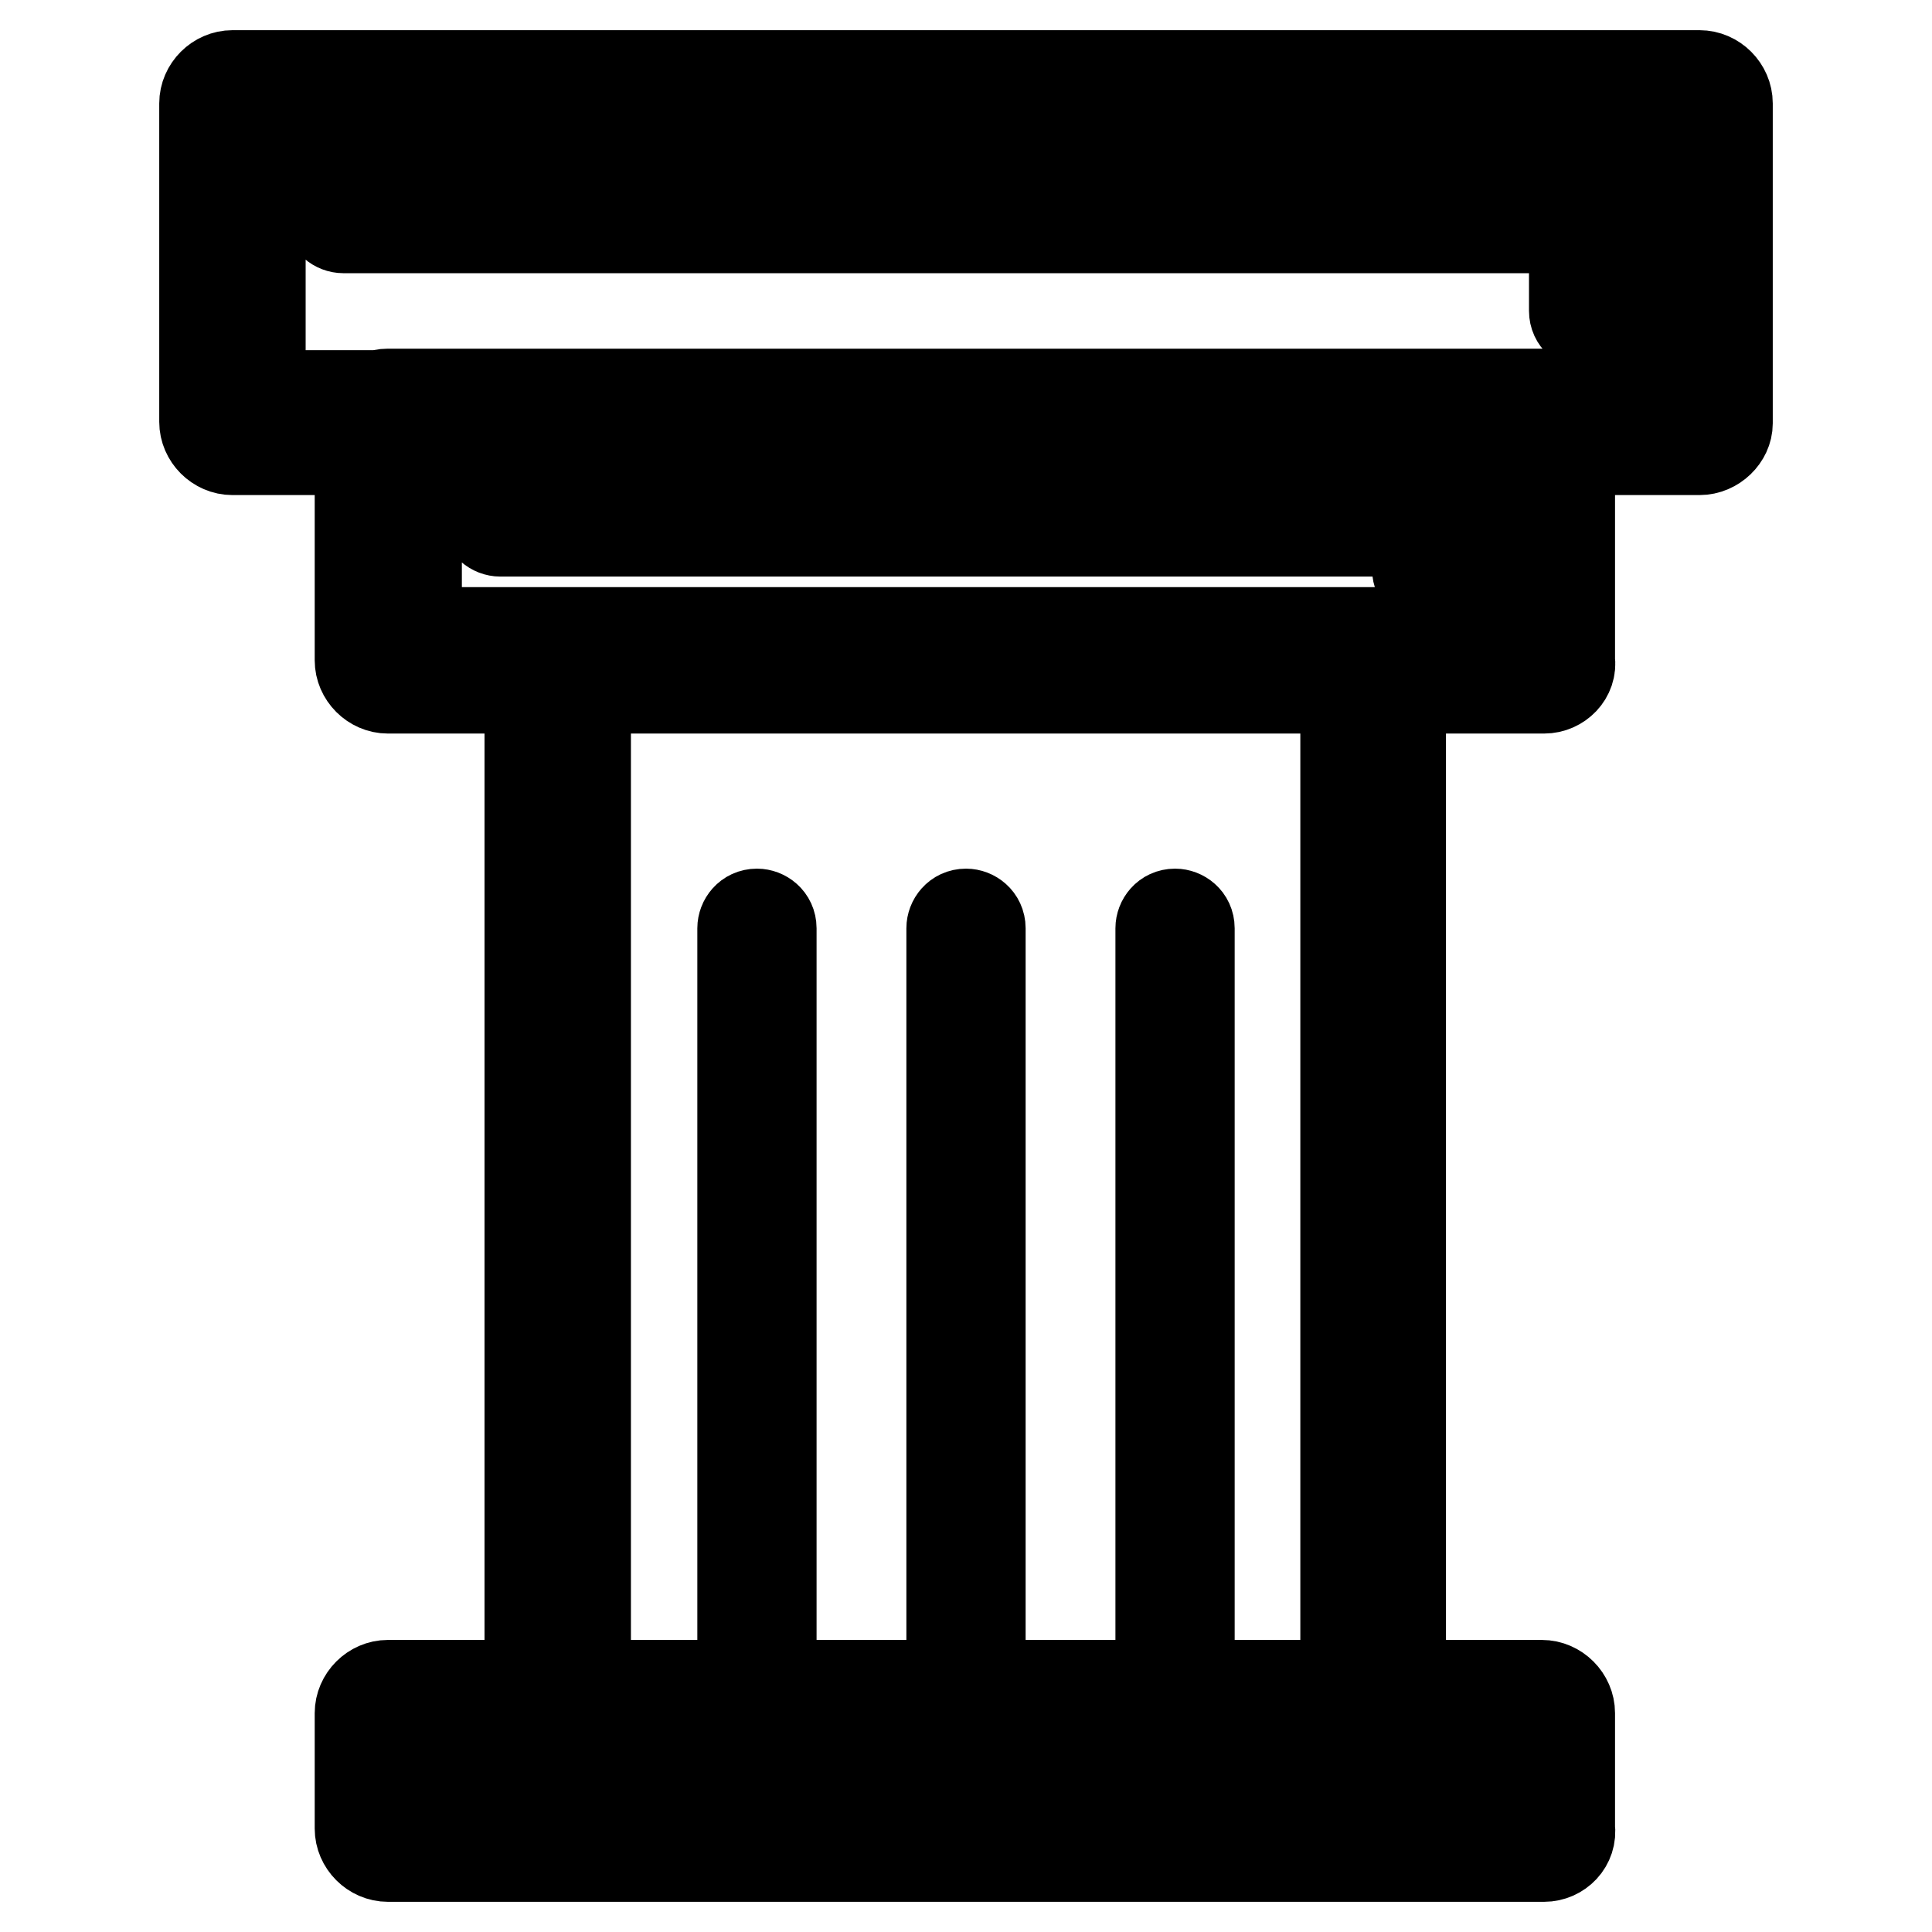
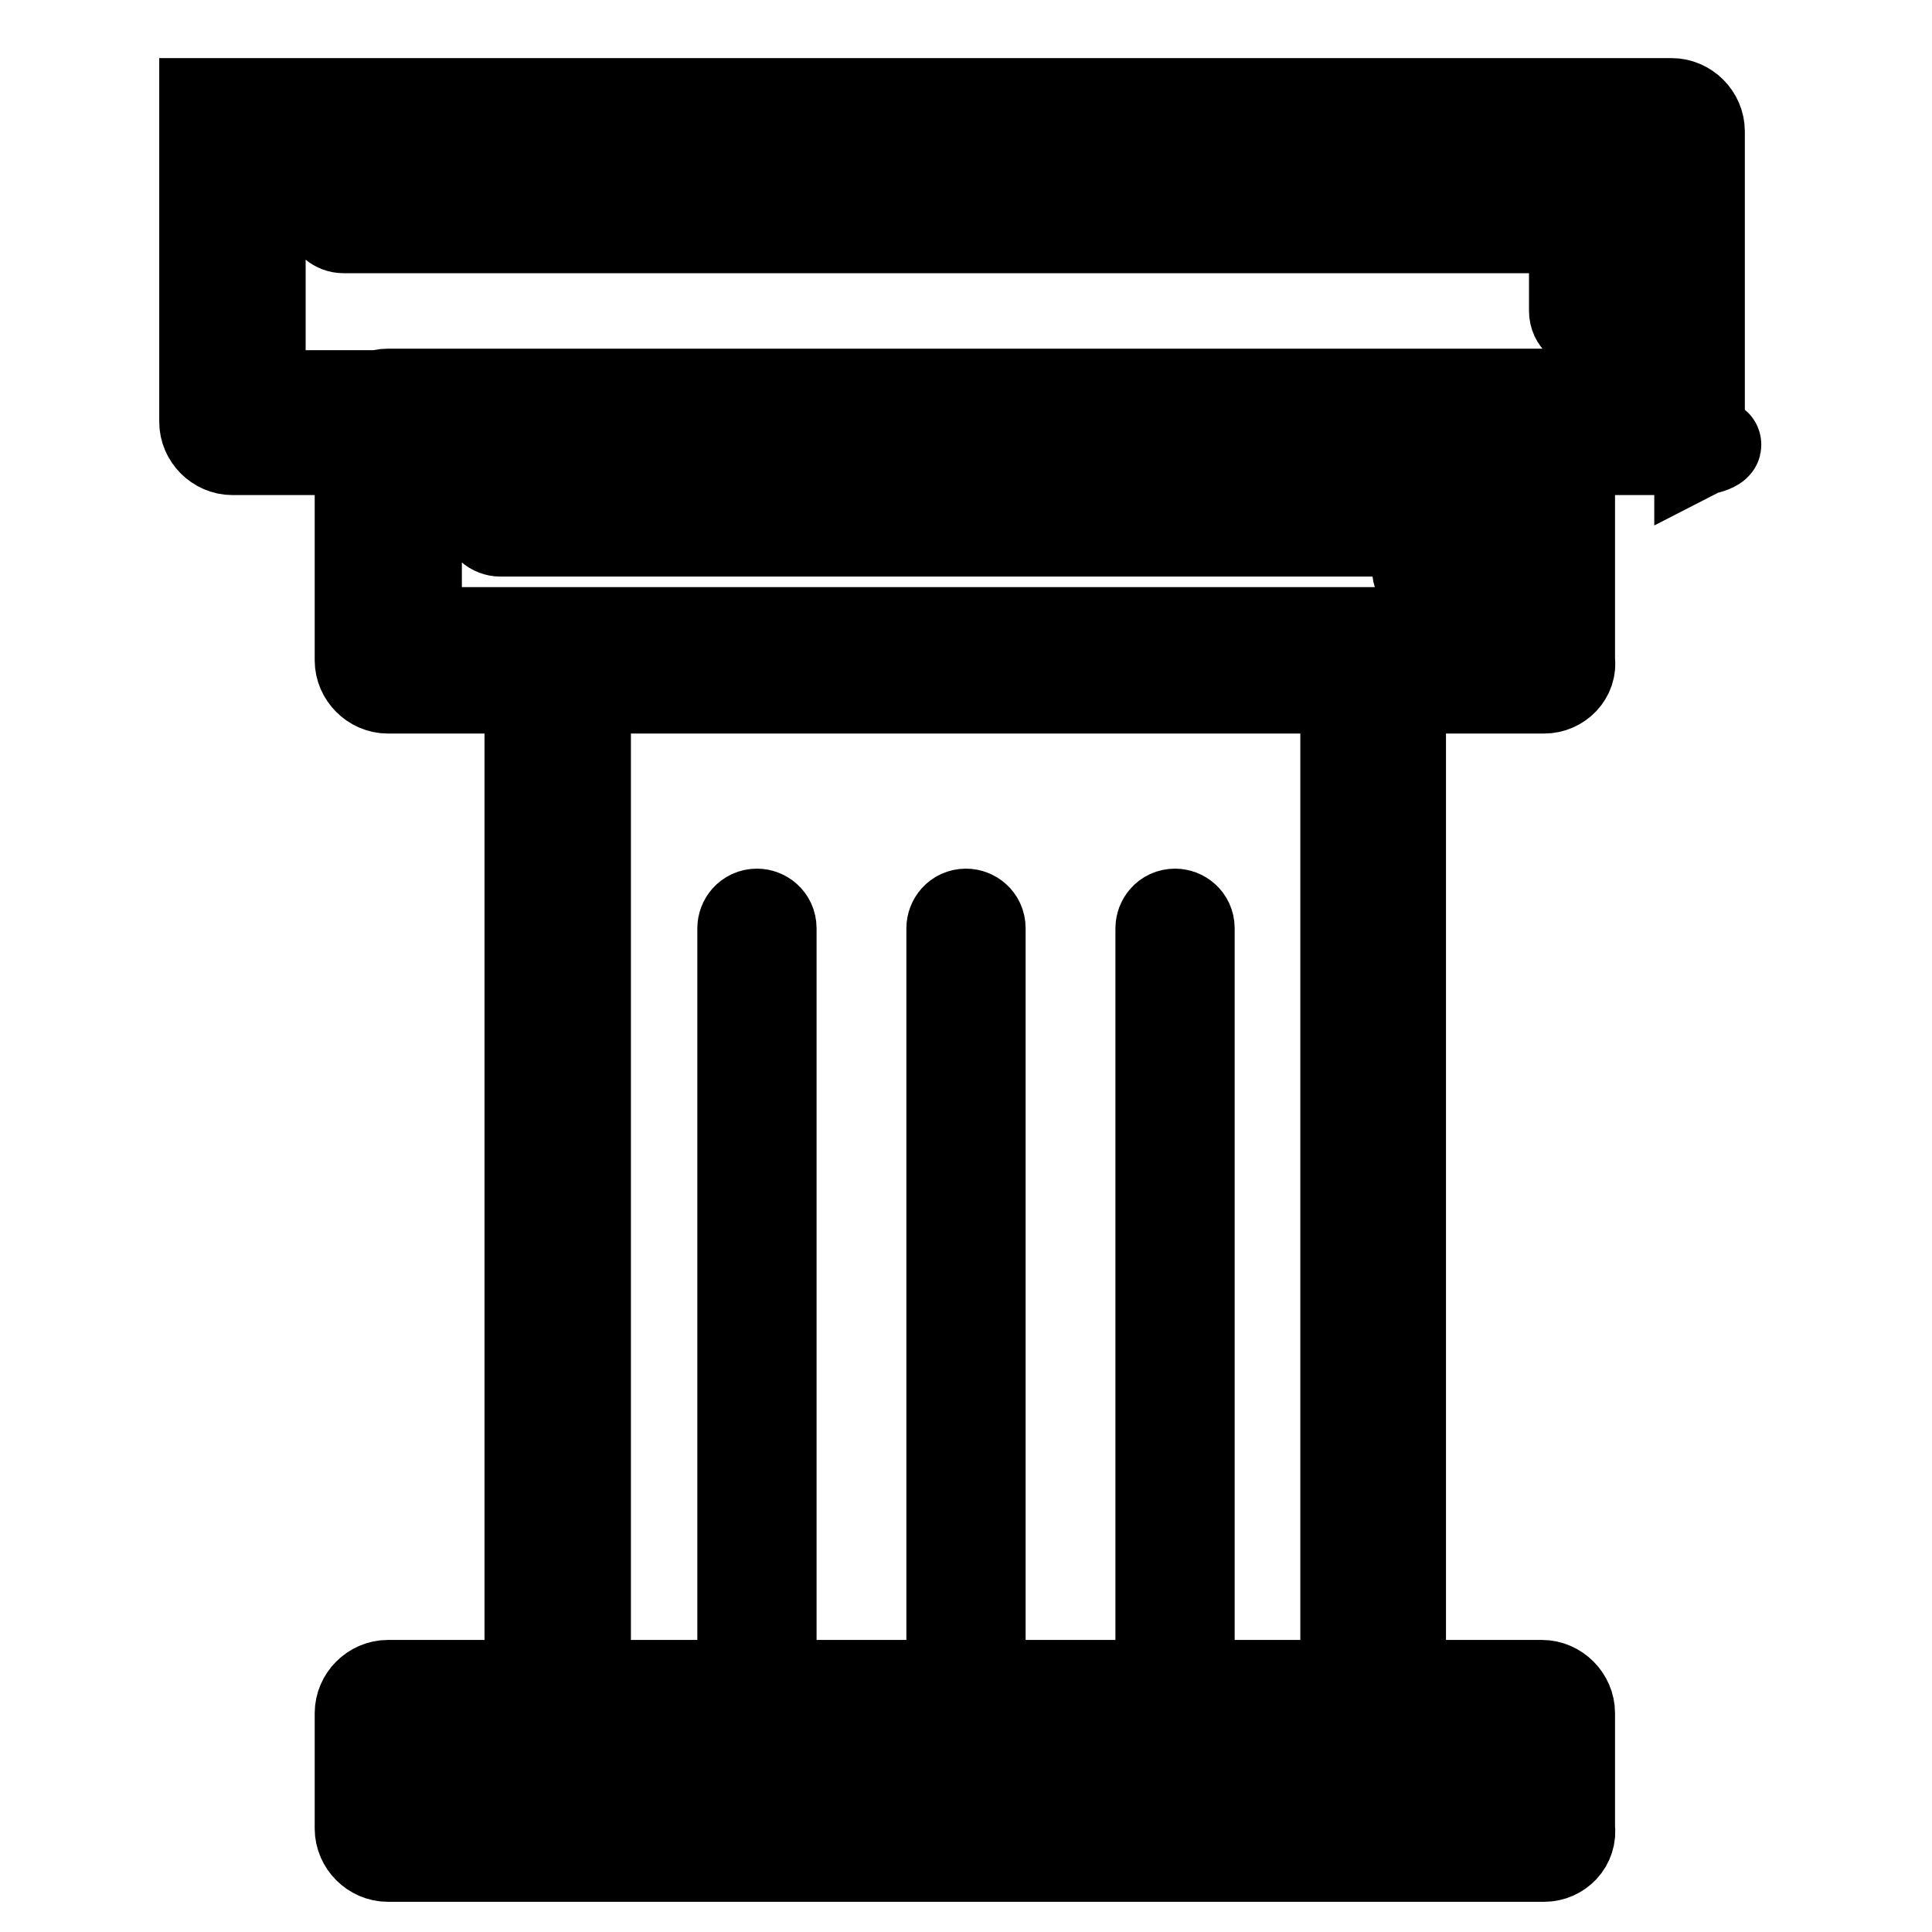
<svg xmlns="http://www.w3.org/2000/svg" version="1.1" x="0px" y="0px" viewBox="0 0 256 256" enable-background="new 0 0 256 256" xml:space="preserve">
  <g>
-     <path stroke-width="12" fill-opacity="0" stroke="#000000" d="M225.2,59.6H30.8c-2,0-3.7-1.7-3.7-3.7V13.7c0-2,1.7-3.7,3.7-3.7h194.4c2,0,3.7,1.7,3.7,3.7v42.4 C228.9,57.9,227.2,59.6,225.2,59.6L225.2,59.6z M34.5,52.4h187.1V17.4H34.5V52.4z M210.5,43.1c-0.9,0-1.9-0.7-1.9-1.9v-11H45.5 c-0.9,0-1.9-0.7-1.9-1.9c0-0.9,0.7-1.9,1.9-1.9h164.8c0.9,0,1.9,0.7,1.9,1.9v12.8C212.4,42.3,211.4,43.1,210.5,43.1L210.5,43.1z  M204.6,91.2H51.4c-2,0-3.7-1.7-3.7-3.7V55.9c0-2,1.7-3.7,3.7-3.7h152.9c2,0,3.7,1.7,3.7,3.7v31.6 C208.3,89.5,206.6,91.2,204.6,91.2L204.6,91.2z M55.2,83.8h145.7V59.6H55.2V83.8z M189.7,77.3c-0.9,0-1.9-0.7-1.9-1.9v-5H66.3 c-0.9,0-1.9-0.7-1.9-1.9c0-0.9,0.7-1.9,1.9-1.9h123.6c0.9,0,1.9,0.7,1.9,1.9v6.9C191.6,76.5,190.8,77.3,189.7,77.3L189.7,77.3z  M182.1,230.8H73.9c-2,0-3.7-1.7-3.7-3.7V87.5c0-2,1.7-3.7,3.7-3.7h108c2,0,3.7,1.7,3.7,3.7V227 C185.6,229.1,184.1,230.8,182.1,230.8z M77.6,223.3h100.7V91.2H77.6V223.3z M204.6,246H51.4c-2,0-3.7-1.7-3.7-3.7V227 c0-2,1.7-3.7,3.7-3.7h152.9c2,0,3.7,1.7,3.7,3.7v15.2C208.3,244.3,206.6,246,204.6,246L204.6,246z M55.2,238.6h145.7v-8H55.2V238.6 z M100.3,228.9c-0.9,0-1.9-0.7-1.9-1.9V123c0-0.9,0.7-1.9,1.9-1.9c0.9,0,1.9,0.7,1.9,1.9v103.9C102.2,228,101.4,228.9,100.3,228.9z  M128,228.9c-0.9,0-1.9-0.7-1.9-1.9V123c0-0.9,0.7-1.9,1.9-1.9c0.9,0,1.9,0.7,1.9,1.9v103.9C129.9,228,128.9,228.9,128,228.9z  M155.7,228.9c-0.9,0-1.9-0.7-1.9-1.9V123c0-0.9,0.7-1.9,1.9-1.9c0.9,0,1.9,0.7,1.9,1.9v103.9C157.5,228,156.6,228.9,155.7,228.9z" />
+     <path stroke-width="12" fill-opacity="0" stroke="#000000" d="M225.2,59.6H30.8c-2,0-3.7-1.7-3.7-3.7V13.7h194.4c2,0,3.7,1.7,3.7,3.7v42.4 C228.9,57.9,227.2,59.6,225.2,59.6L225.2,59.6z M34.5,52.4h187.1V17.4H34.5V52.4z M210.5,43.1c-0.9,0-1.9-0.7-1.9-1.9v-11H45.5 c-0.9,0-1.9-0.7-1.9-1.9c0-0.9,0.7-1.9,1.9-1.9h164.8c0.9,0,1.9,0.7,1.9,1.9v12.8C212.4,42.3,211.4,43.1,210.5,43.1L210.5,43.1z  M204.6,91.2H51.4c-2,0-3.7-1.7-3.7-3.7V55.9c0-2,1.7-3.7,3.7-3.7h152.9c2,0,3.7,1.7,3.7,3.7v31.6 C208.3,89.5,206.6,91.2,204.6,91.2L204.6,91.2z M55.2,83.8h145.7V59.6H55.2V83.8z M189.7,77.3c-0.9,0-1.9-0.7-1.9-1.9v-5H66.3 c-0.9,0-1.9-0.7-1.9-1.9c0-0.9,0.7-1.9,1.9-1.9h123.6c0.9,0,1.9,0.7,1.9,1.9v6.9C191.6,76.5,190.8,77.3,189.7,77.3L189.7,77.3z  M182.1,230.8H73.9c-2,0-3.7-1.7-3.7-3.7V87.5c0-2,1.7-3.7,3.7-3.7h108c2,0,3.7,1.7,3.7,3.7V227 C185.6,229.1,184.1,230.8,182.1,230.8z M77.6,223.3h100.7V91.2H77.6V223.3z M204.6,246H51.4c-2,0-3.7-1.7-3.7-3.7V227 c0-2,1.7-3.7,3.7-3.7h152.9c2,0,3.7,1.7,3.7,3.7v15.2C208.3,244.3,206.6,246,204.6,246L204.6,246z M55.2,238.6h145.7v-8H55.2V238.6 z M100.3,228.9c-0.9,0-1.9-0.7-1.9-1.9V123c0-0.9,0.7-1.9,1.9-1.9c0.9,0,1.9,0.7,1.9,1.9v103.9C102.2,228,101.4,228.9,100.3,228.9z  M128,228.9c-0.9,0-1.9-0.7-1.9-1.9V123c0-0.9,0.7-1.9,1.9-1.9c0.9,0,1.9,0.7,1.9,1.9v103.9C129.9,228,128.9,228.9,128,228.9z  M155.7,228.9c-0.9,0-1.9-0.7-1.9-1.9V123c0-0.9,0.7-1.9,1.9-1.9c0.9,0,1.9,0.7,1.9,1.9v103.9C157.5,228,156.6,228.9,155.7,228.9z" />
  </g>
</svg>